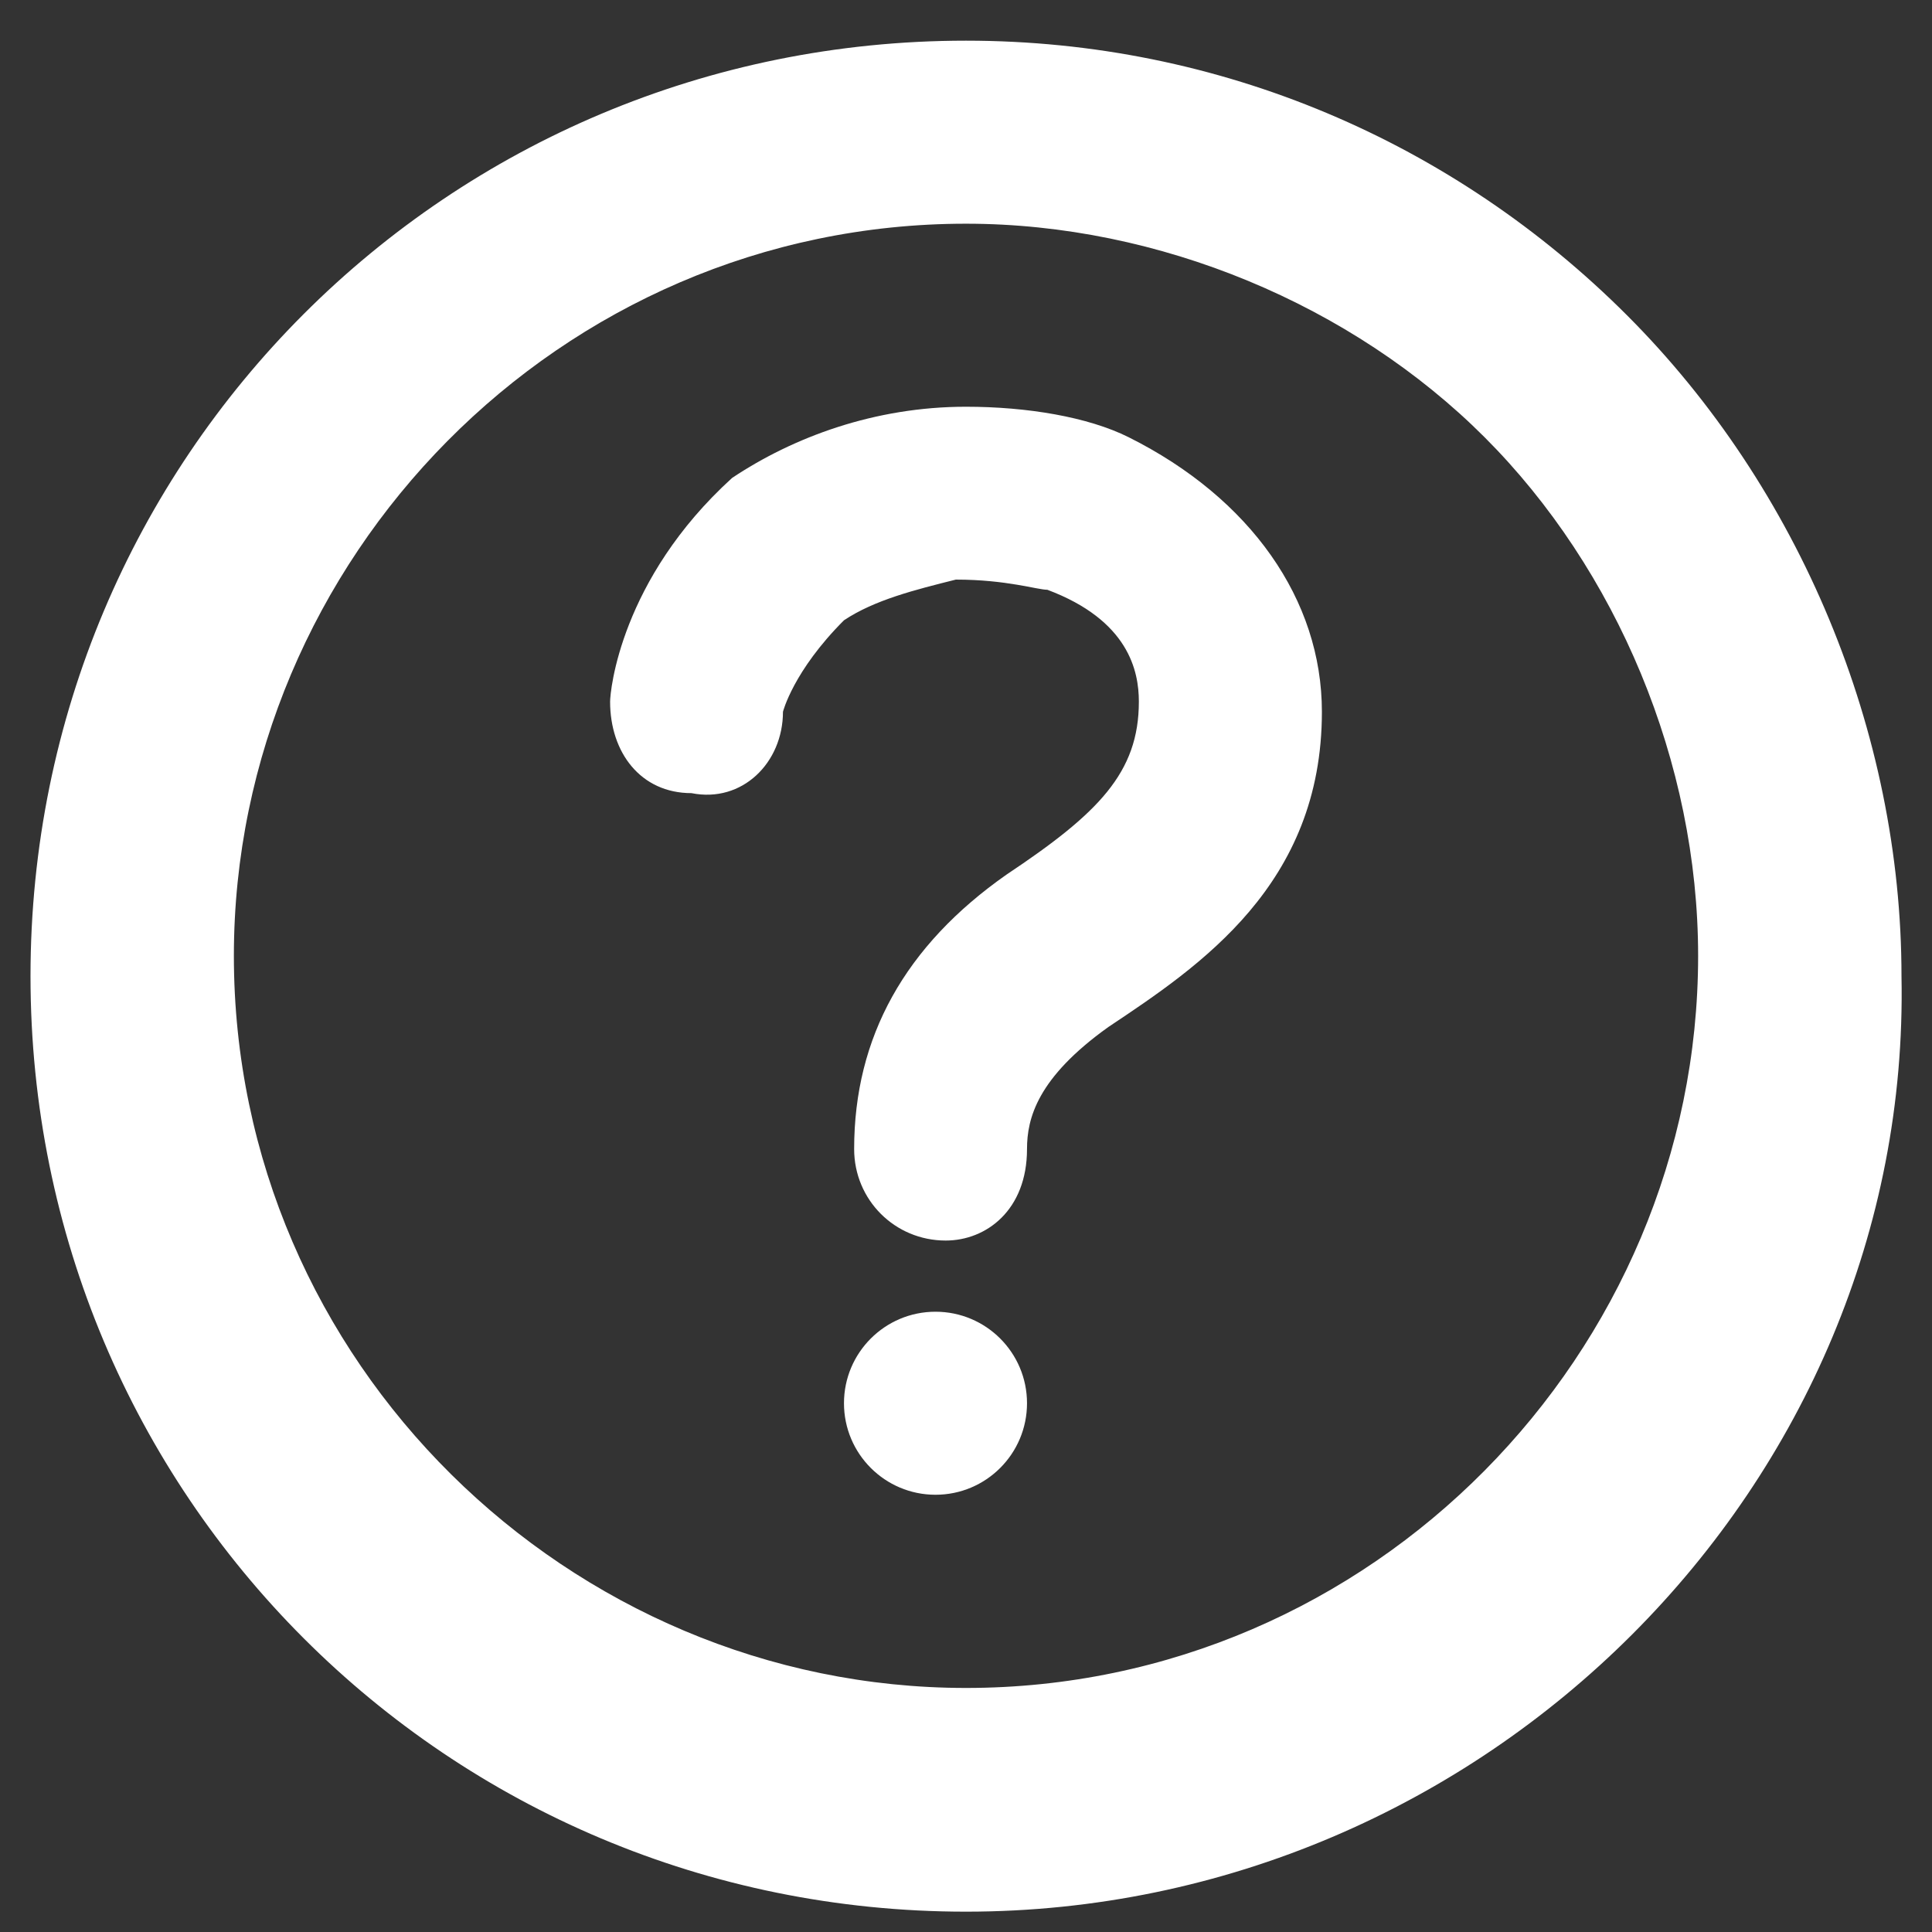
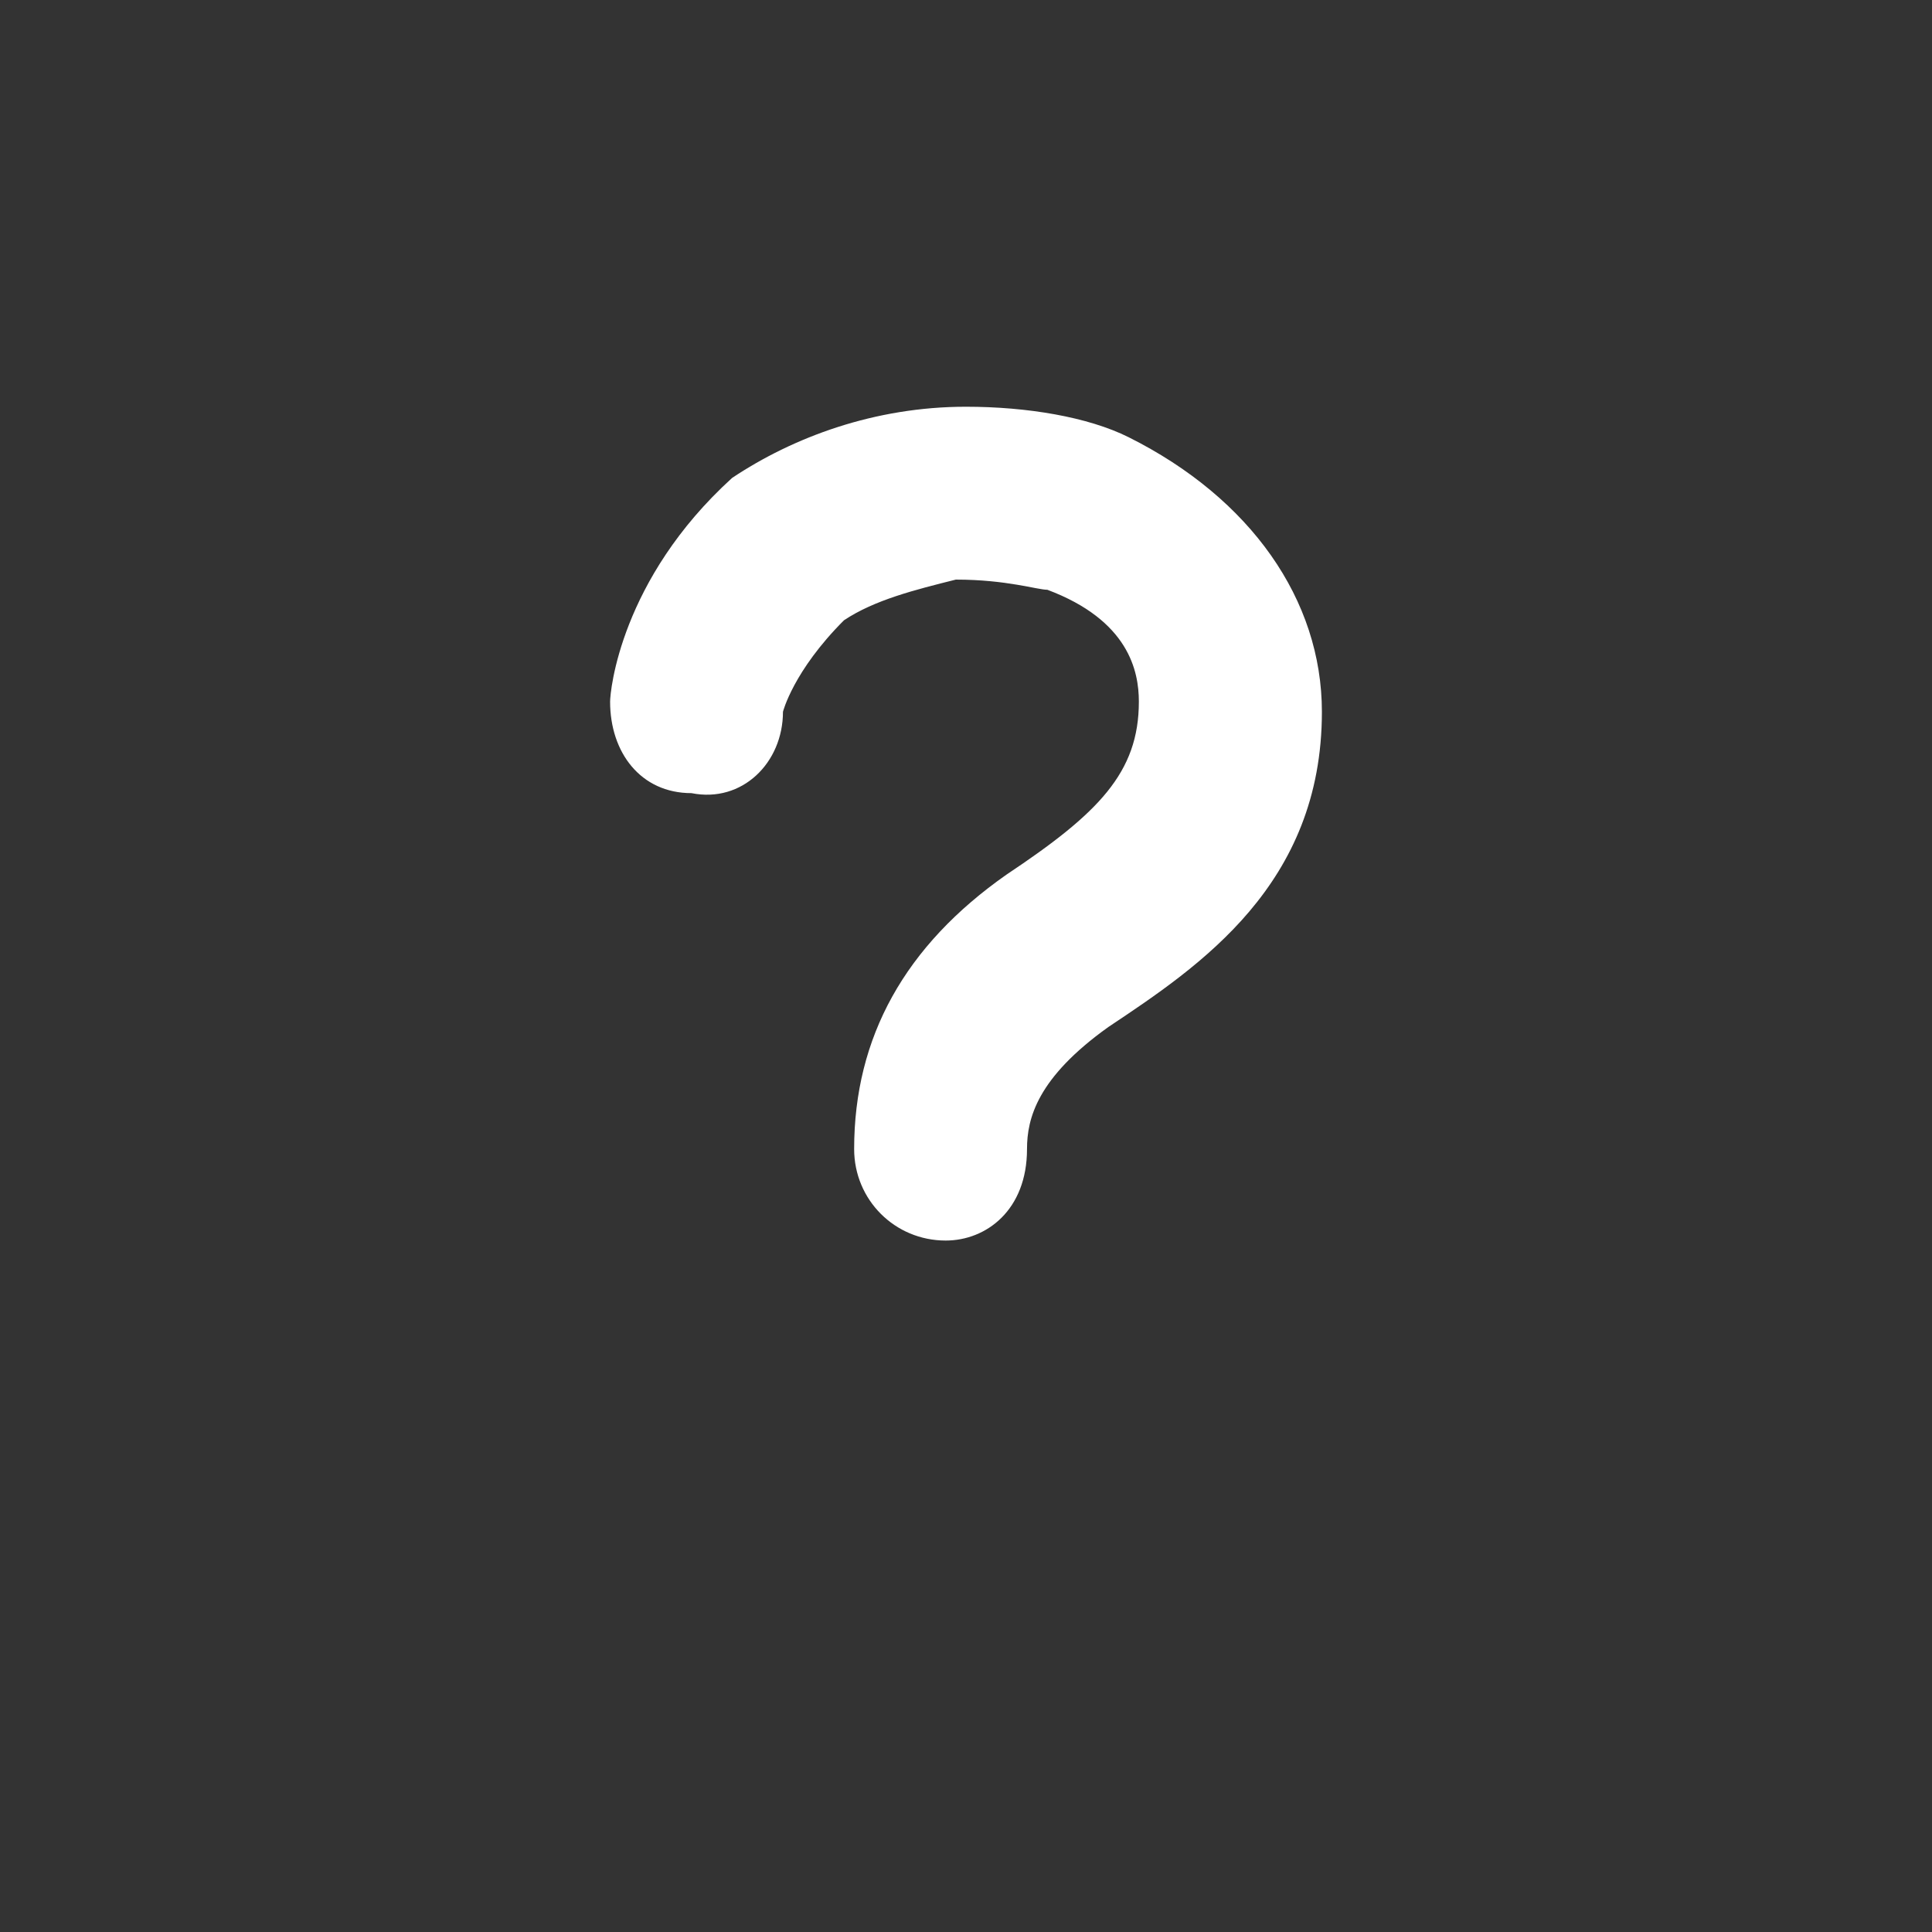
<svg xmlns="http://www.w3.org/2000/svg" xmlns:xlink="http://www.w3.org/1999/xlink" version="1.1" id="Layer_1" x="0px" y="0px" viewBox="0 0 19 19" style="enable-background:new 0 0 19 19;" xml:space="preserve">
  <rect x="0" y="0" width="19" height="19" fill="#333333" stroke="none" />
  <style type="text/css">
	.st0{fill:#FFFFFF;}
	.st1{clip-path:url(#SVGID_2_);}
	.st2{clip-path:url(#SVGID_4_);}
</style>
  <g>
    <g>
-       <path class="st0" d="M9.5,18.8c-5.1,0-9.2-4.1-9.2-9.2s4.1-9.2,9.2-9.2c2.5,0,4.8,1,6.5,2.7c1.7,1.7,2.7,4.1,2.7,6.5    C18.8,14.6,14.6,18.8,9.5,18.8z M9.5,2.2c-4,0-7.2,3.3-7.2,7.2c0,4,3.3,7.2,7.2,7.2c4,0,7.2-3.3,7.2-7.2c0-1.9-0.8-3.8-2.1-5.1    C13.3,3,11.4,2.2,9.5,2.2z" />
-     </g>
+       </g>
    <g>
      <path class="st0" d="M9.3,12.2c-0.5,0-0.9-0.4-0.9-0.9c0-1.1,0.5-2,1.5-2.7c0.9-0.6,1.3-1,1.3-1.7c0-0.3-0.1-0.8-0.9-1.1    c-0.1,0-0.4-0.1-0.9-0.1C9,5.8,8.6,5.9,8.3,6.1C7.8,6.6,7.7,7,7.7,7C7.7,7.5,7.3,7.9,6.8,7.8C6.3,7.8,6,7.4,6,6.9    c0-0.1,0.1-1.2,1.2-2.2C7.8,4.3,8.6,4,9.5,4c0.6,0,1.2,0.1,1.6,0.3C12.3,4.9,13,5.9,13,7c0,1.7-1.2,2.5-2.1,3.1    c-0.7,0.5-0.8,0.9-0.8,1.2C10.1,11.9,9.7,12.2,9.3,12.2z" />
    </g>
    <g>
      <defs>
-         <circle id="SVGID_1_" cx="9.2" cy="13.8" r="0.9" />
-       </defs>
+         </defs>
      <clipPath id="SVGID_2_">
        <use xlink:href="#SVGID_1_" style="overflow:visible;" />
      </clipPath>
      <g class="st1">
        <defs>
          <rect id="SVGID_3_" x="-1179.5" y="-957.5" width="1366" height="1024" />
        </defs>
        <clipPath id="SVGID_4_">
          <use xlink:href="#SVGID_3_" style="overflow:visible;" />
        </clipPath>
        <g class="st2">
-           <rect x="3.3" y="7.9" class="st0" width="11.9" height="11.9" />
-         </g>
+           </g>
      </g>
    </g>
  </g>
</svg>